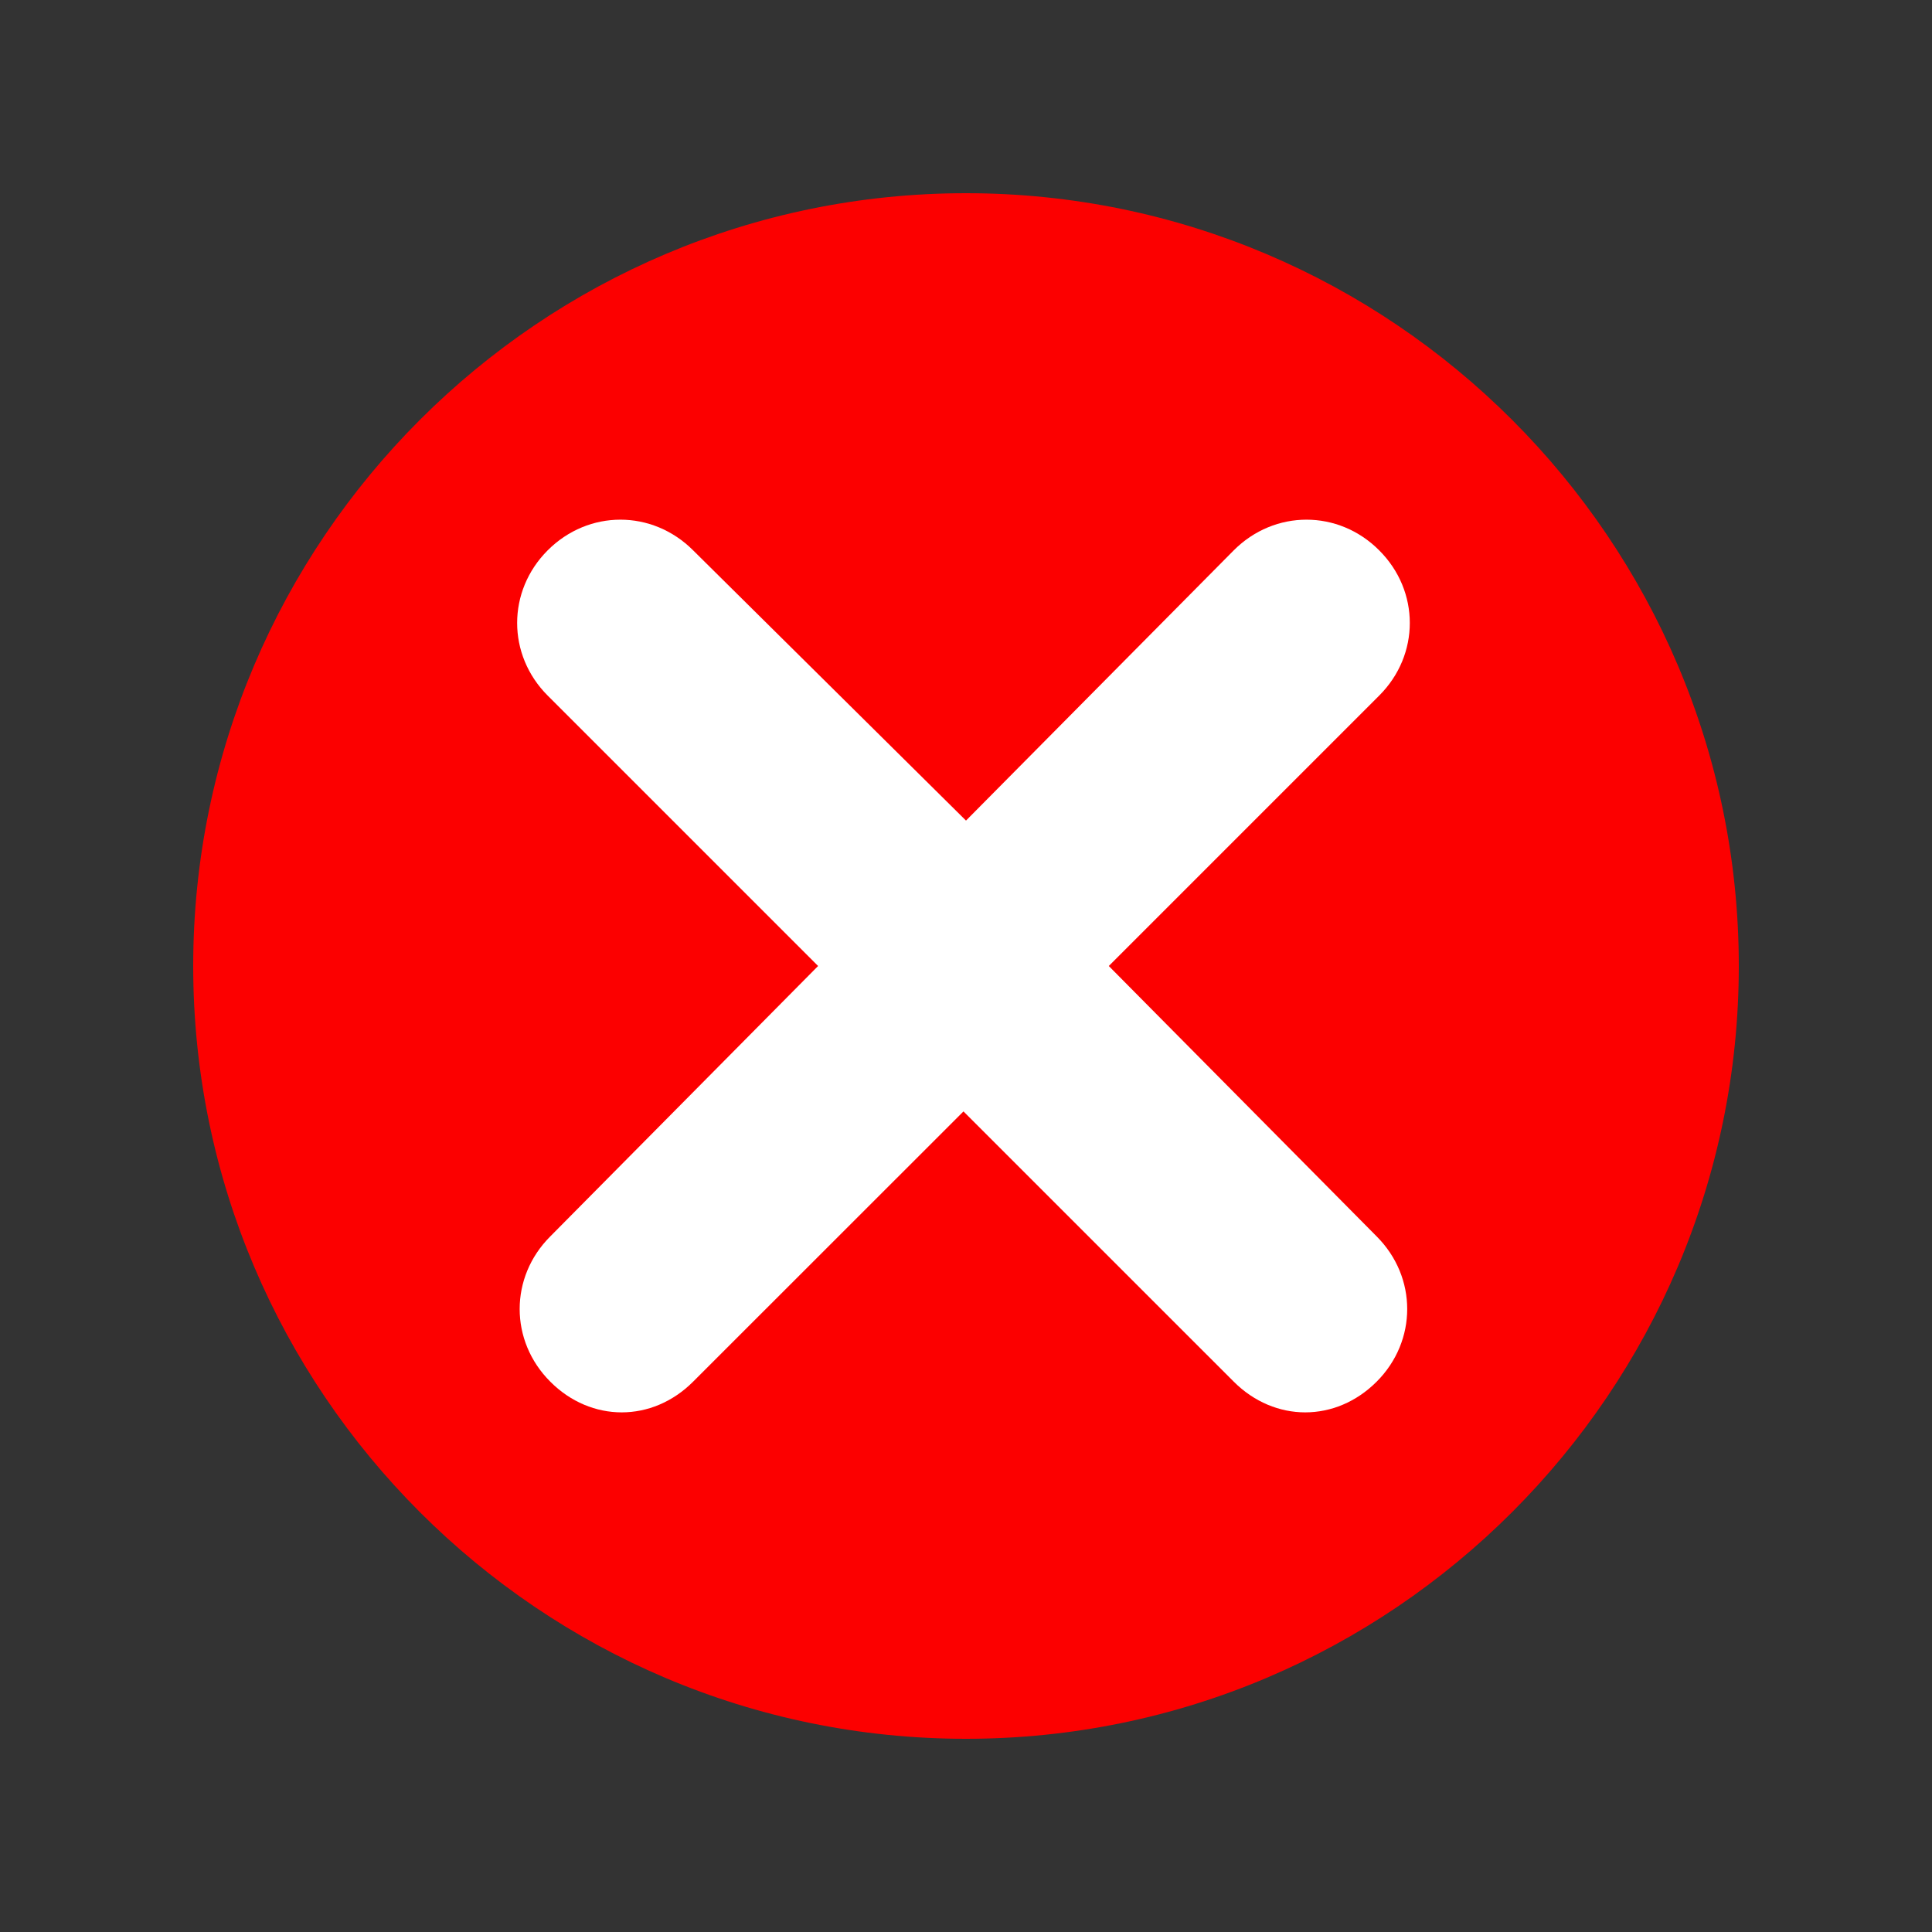
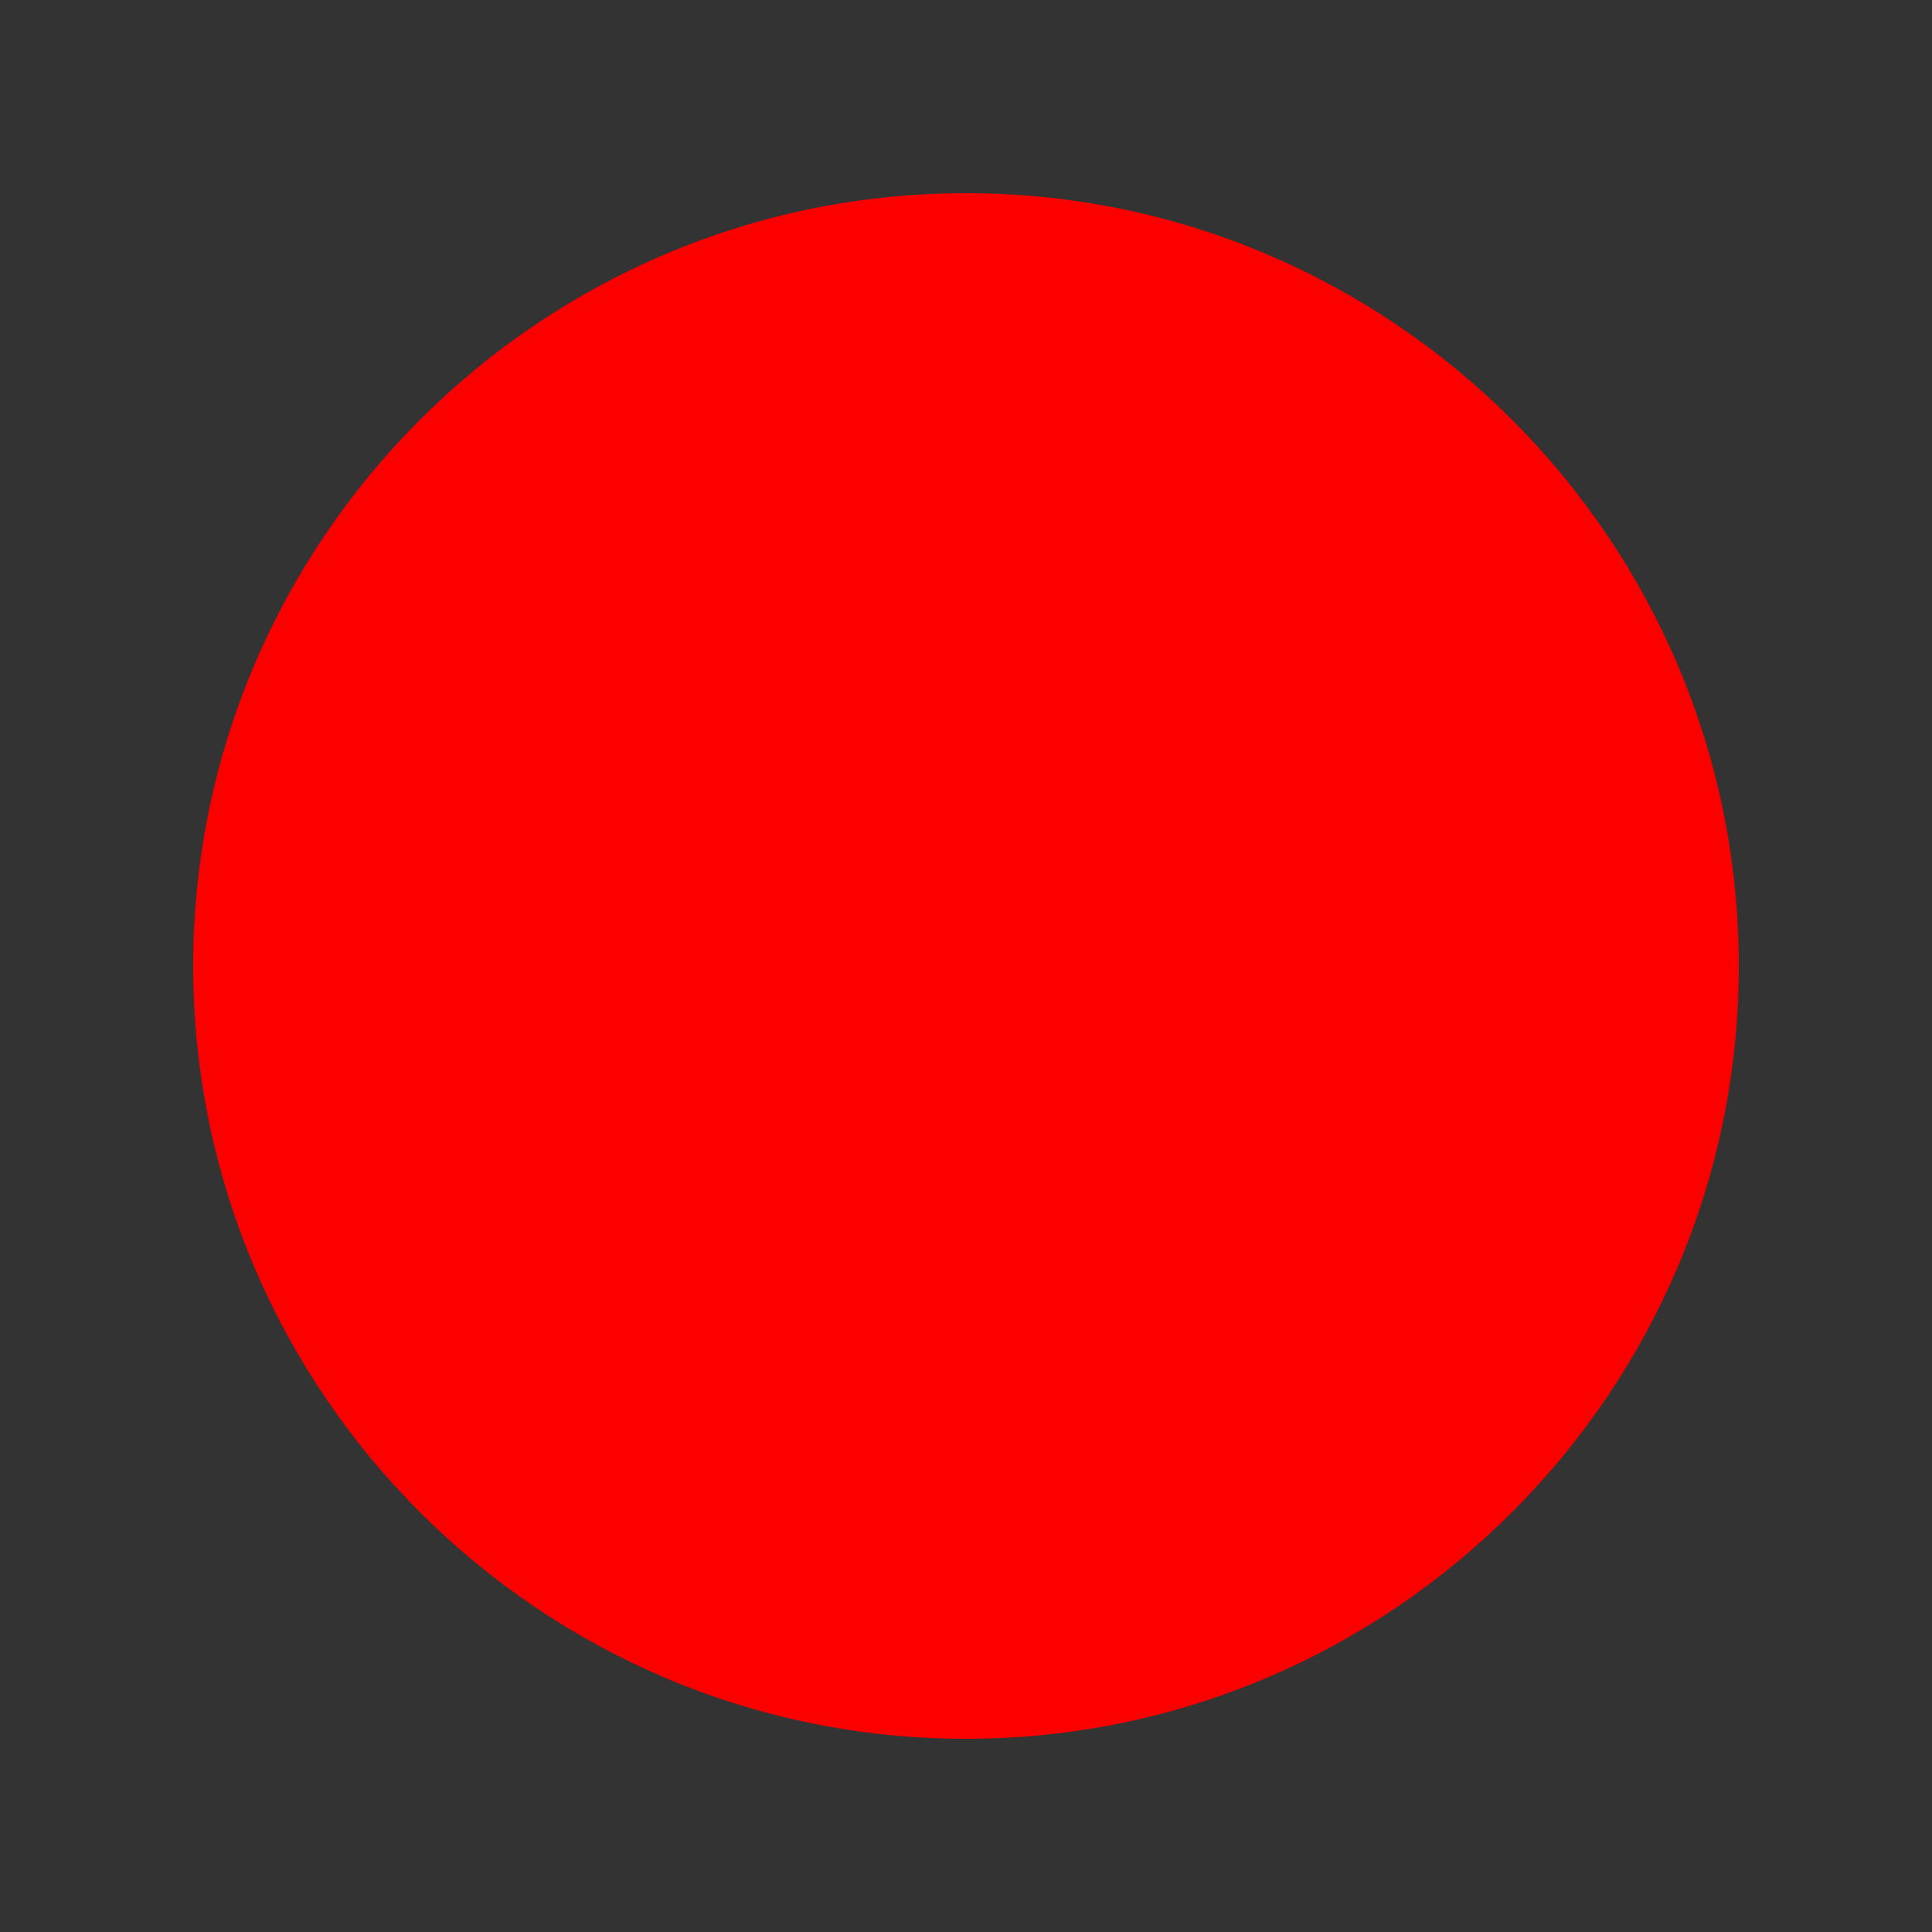
<svg xmlns="http://www.w3.org/2000/svg" width="100" viewBox="0 0 75 75" height="100" preserveAspectRatio="xMidYMid meet">
  <rect x="0" y="0" width="75" height="75" fill="#333333" stroke="none" />
  <defs>
    <clipPath id="92876ad92f">
      <path d="M 7.5 7.5 L 67.5 7.5 L 67.5 67.5 L 7.5 67.5 Z M 7.5 7.5 " clip-rule="nonzero" />
    </clipPath>
  </defs>
  <g clip-path="url(#92876ad92f)">
    <path fill="#fc0000" d="M 37.5 7.5 C 54.035 7.5 67.5 20.965 67.5 37.5 C 67.5 54.035 54.035 67.5 37.5 67.5 C 20.965 67.5 7.5 54.035 7.5 37.5 C 7.5 20.965 20.965 7.5 37.5 7.5 Z M 37.5 7.5 " fill-opacity="1" fill-rule="nonzero" />
  </g>
-   <path fill="#ffffff" d="M 43.043 37.5 L 53.539 27.004 C 55.125 25.422 55.125 22.945 53.539 21.363 C 51.957 19.777 49.48 19.777 47.895 21.363 L 37.5 31.855 L 26.906 21.363 C 25.32 19.777 22.848 19.777 21.262 21.363 C 19.68 22.945 19.68 25.422 21.262 27.004 L 31.758 37.5 L 21.363 47.996 C 19.777 49.578 19.777 52.055 21.363 53.637 C 22.152 54.43 23.145 54.828 24.133 54.828 C 25.125 54.828 26.113 54.43 26.906 53.637 L 37.402 43.145 L 47.895 53.637 C 48.688 54.43 49.68 54.828 50.668 54.828 C 51.66 54.828 52.648 54.43 53.441 53.637 C 55.023 52.055 55.023 49.578 53.441 47.996 Z M 43.043 37.5 " fill-opacity="1" fill-rule="nonzero" />
</svg>